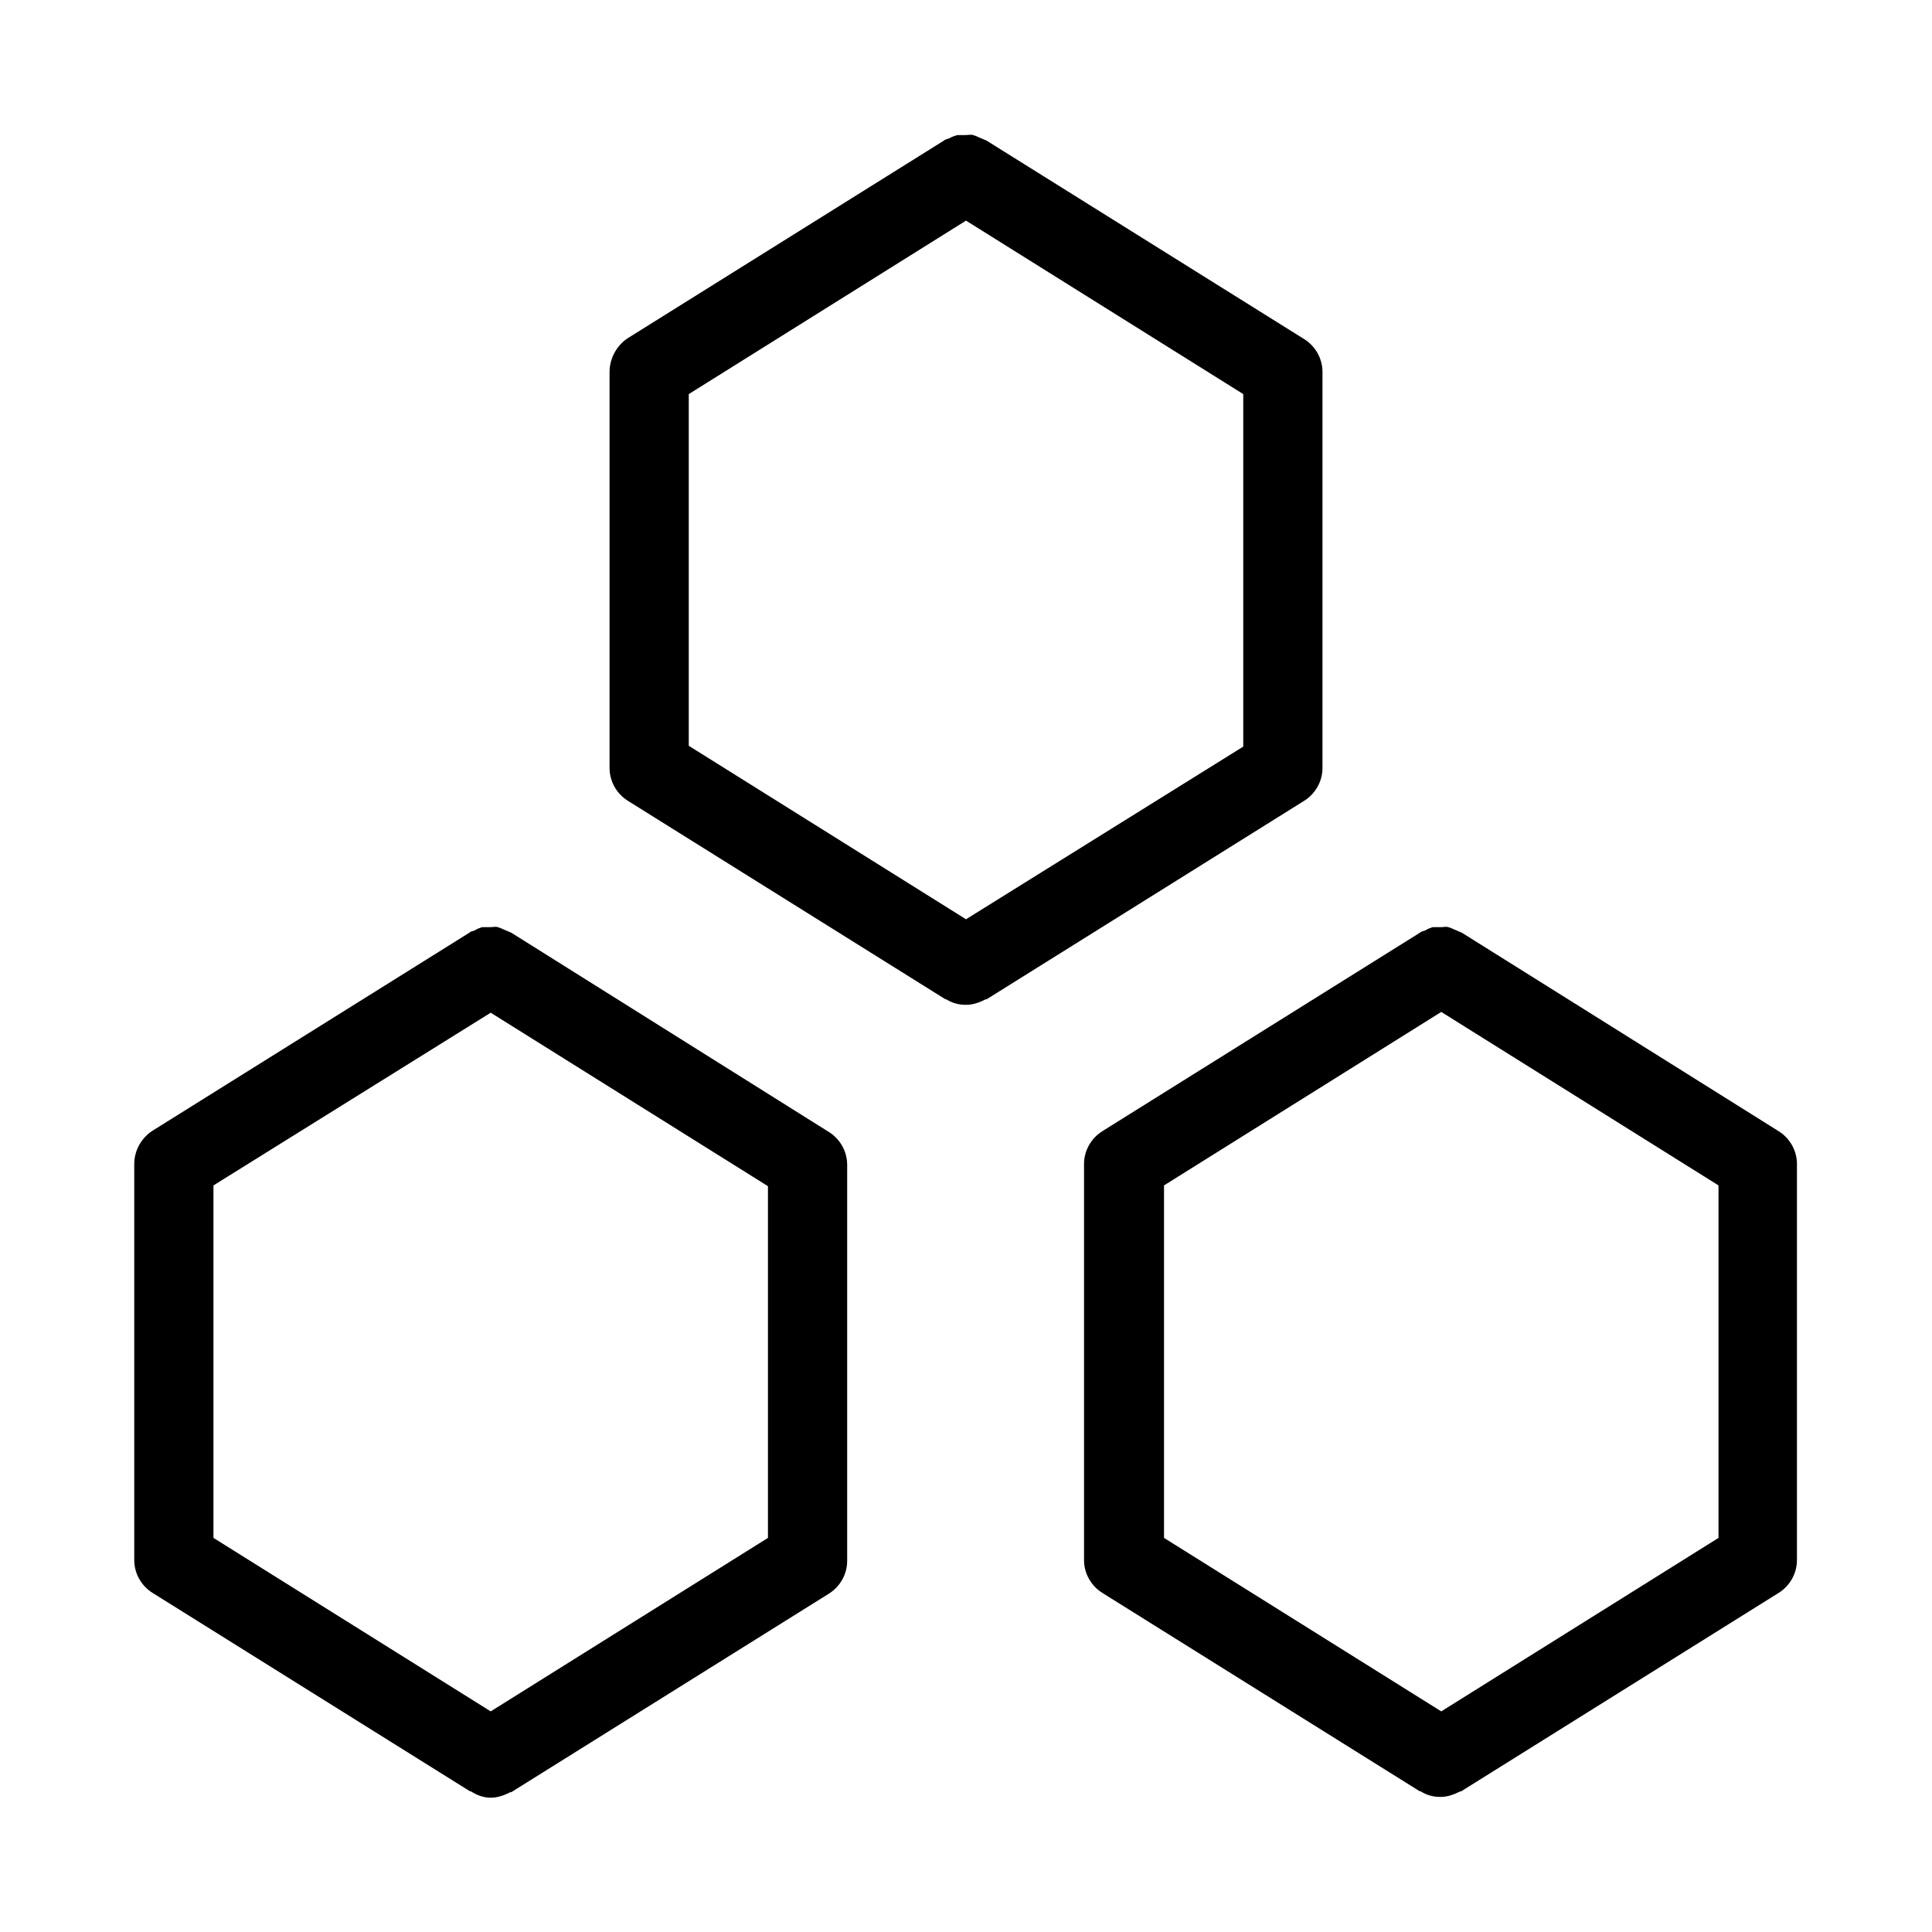
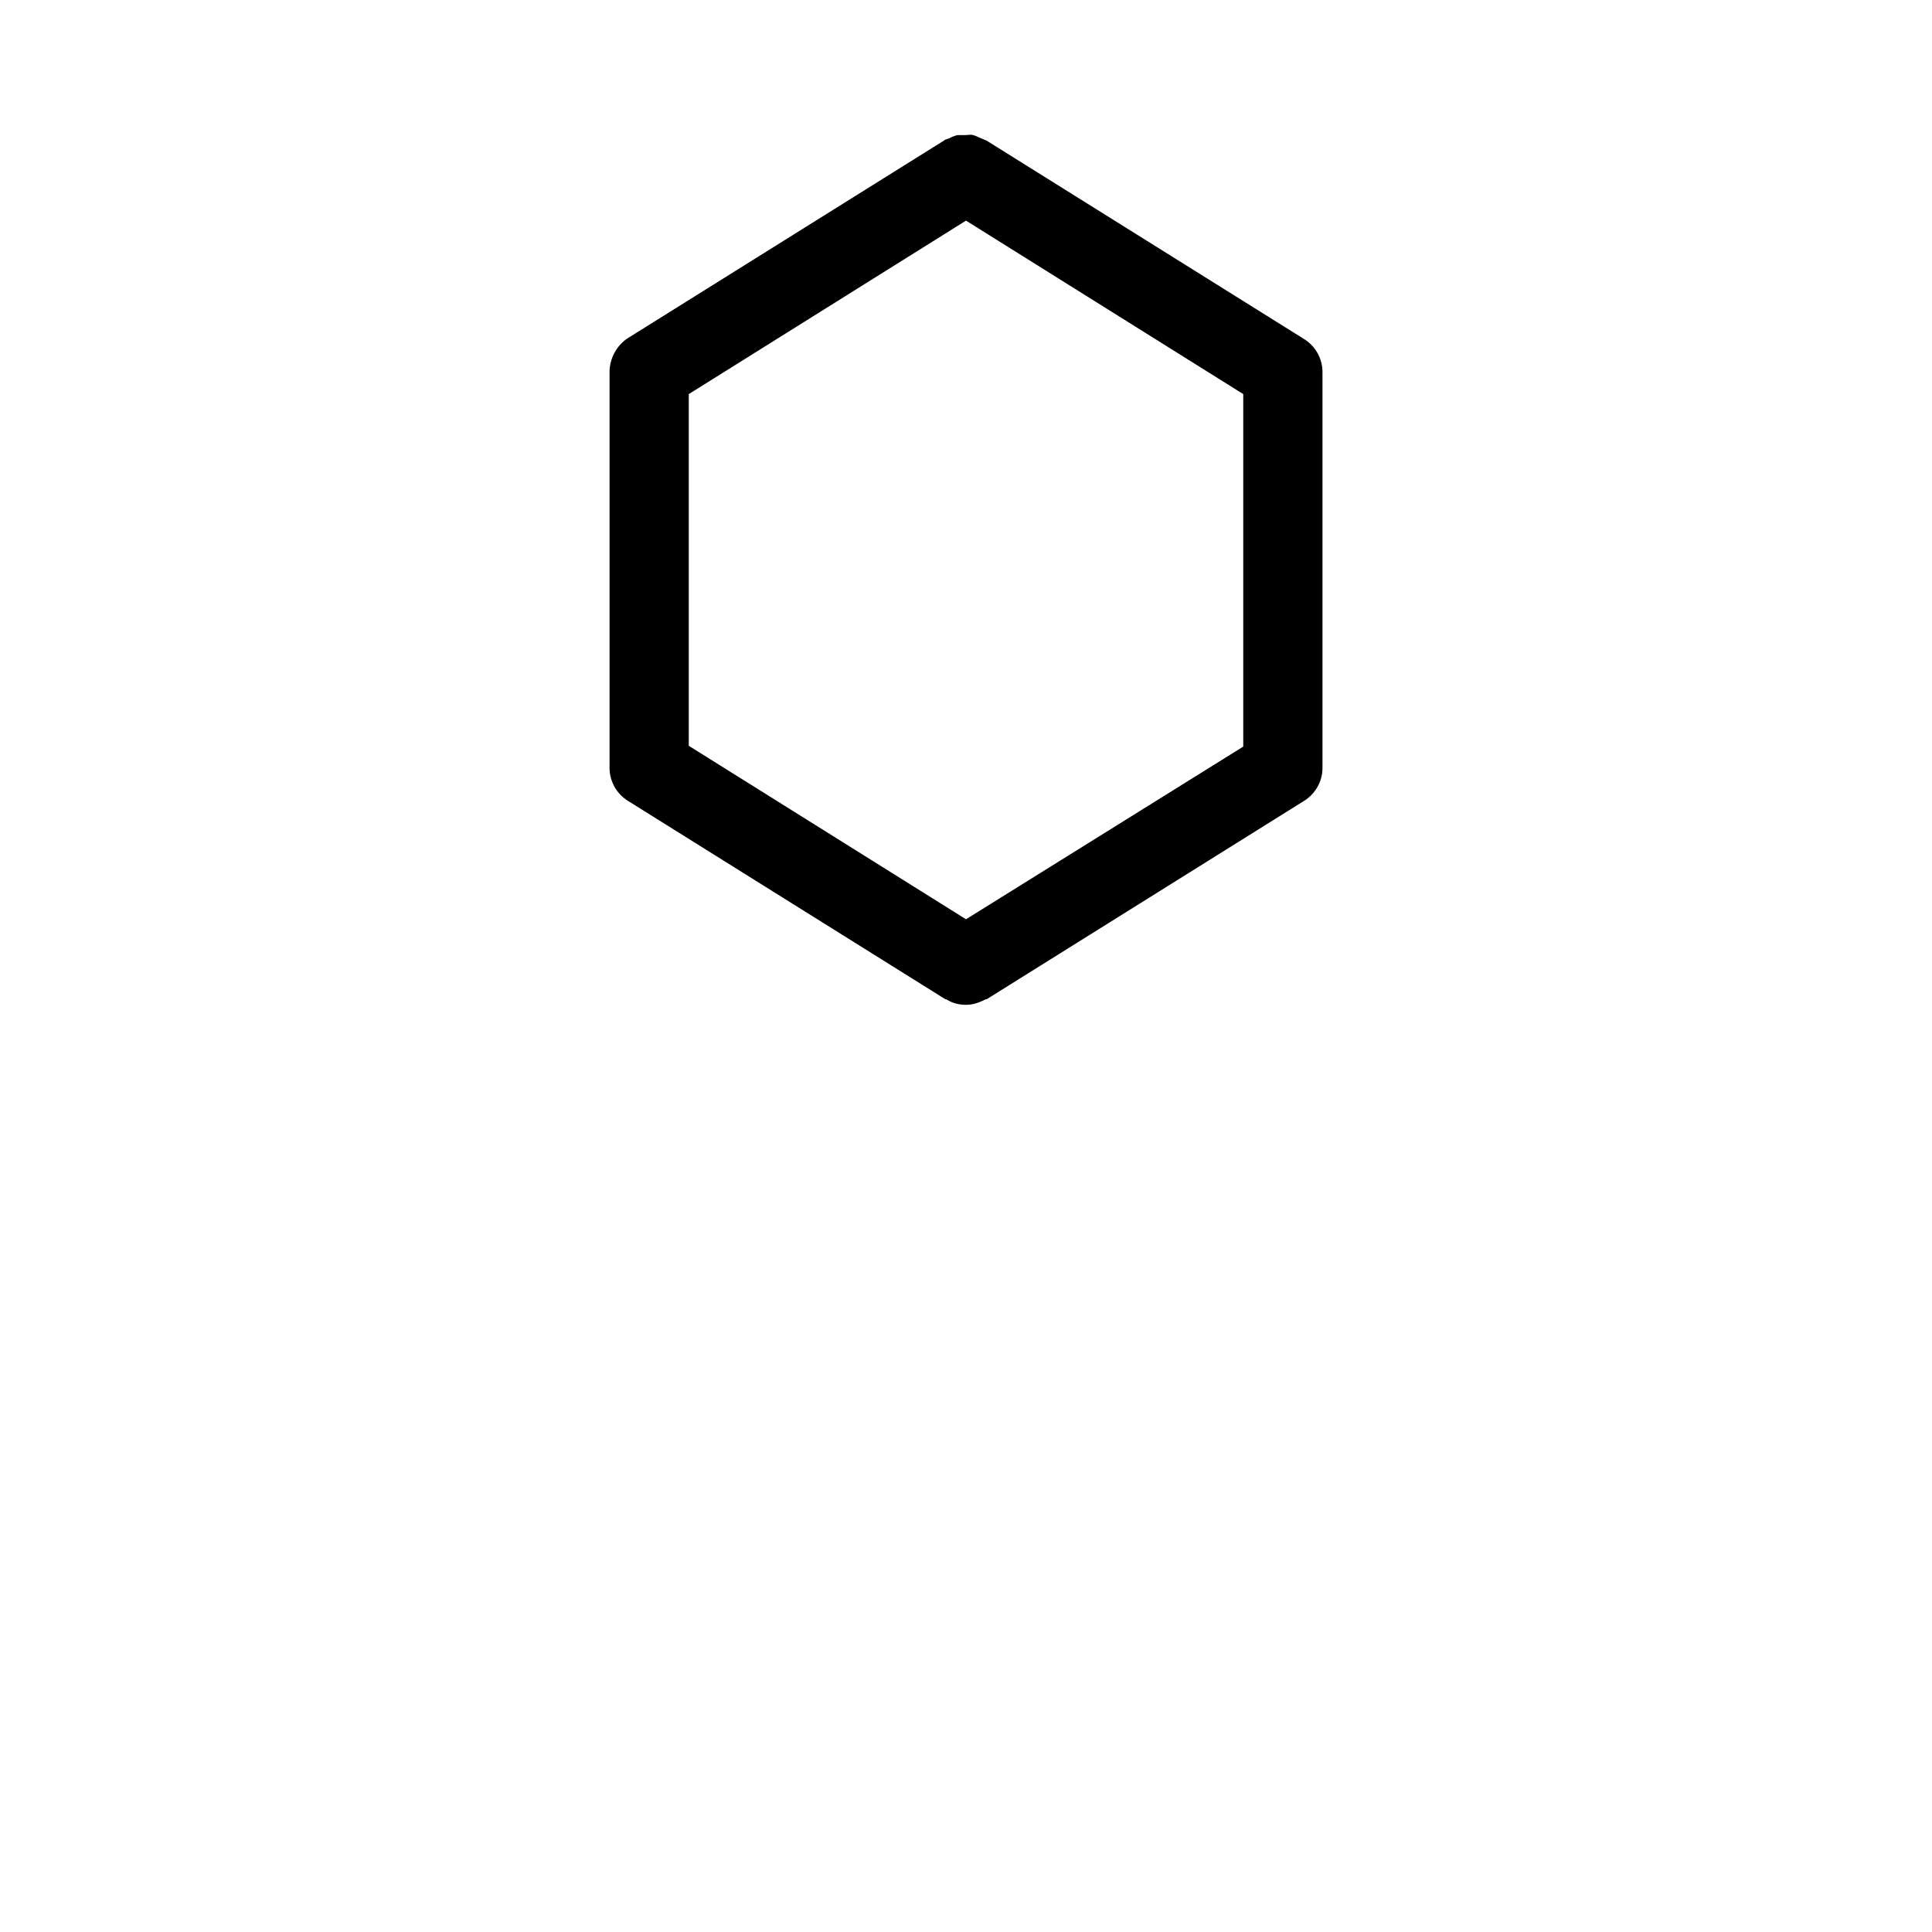
<svg xmlns="http://www.w3.org/2000/svg" fill="#000000" width="800px" height="800px" version="1.1" viewBox="144 144 512 512">
  <g>
    <path d="m489.43 356.34c3.148-1.891 5.039-5.246 5.039-8.816v-104.96c0-3.57-1.891-6.926-5.039-8.816l-83.969-52.48c-0.418-0.211-1.051-0.418-1.469-0.629-0.629-0.211-1.258-0.629-2.098-0.84-0.629-0.211-1.258 0-2.098 0h-2.098c-0.629 0.211-1.469 0.418-2.098 0.84-0.418 0.211-1.051 0.211-1.469 0.629l-83.969 52.48c-2.738 1.887-4.625 5.246-4.625 8.816v104.96c0 3.57 1.891 6.926 5.039 8.816l83.969 52.48h0.211c1.68 1.051 3.359 1.469 5.246 1.469 1.891 0 3.57-0.629 5.246-1.469h0.211zm-162.9-107.9 73.473-45.973 73.473 45.973v93.414l-73.473 45.762-73.473-45.973z" />
-     <path d="m279.5 391.18c-0.418-0.211-1.051-0.418-1.469-0.629-0.629-0.211-1.258-0.629-2.098-0.84-0.629-0.211-1.258 0-2.098 0h-2.098c-0.629 0.211-1.258 0.418-1.891 0.84-0.418 0.211-1.051 0.211-1.469 0.629l-83.969 52.48c-2.941 1.887-4.832 5.246-4.832 8.816v104.96c0 3.57 1.891 6.926 5.039 8.816l83.969 52.48h0.211c1.676 1.047 3.356 1.676 5.246 1.676s3.57-0.629 5.246-1.469h0.211l83.969-52.48c3.148-1.891 5.039-5.246 5.039-8.816v-104.96c0-3.57-1.891-6.926-5.039-8.816zm68.016 160.38-73.473 45.973-73.473-45.973v-93.414l73.473-45.766 73.473 45.973z" />
-     <path d="m531.41 391.18c-0.418-0.211-1.051-0.418-1.469-0.629-0.629-0.211-1.258-0.629-2.098-0.84-0.629-0.211-1.258 0-2.098 0h-2.098c-0.629 0.211-1.258 0.418-1.891 0.84-0.418 0.211-1.051 0.211-1.469 0.629l-83.969 52.48c-3.148 1.891-5.039 5.246-5.039 8.816v104.96c0 3.57 1.891 6.926 5.039 8.816l83.969 52.48h0.211c1.68 1.051 3.359 1.469 5.246 1.469 1.891 0 3.57-0.629 5.246-1.469h0.211l83.969-52.48c3.148-1.891 5.039-5.246 5.039-8.816v-104.96c0-3.57-1.891-6.926-5.039-8.816zm68.012 160.38-73.473 45.973-73.473-45.973v-93.414l73.473-45.973 73.473 45.973z" />
  </g>
</svg>